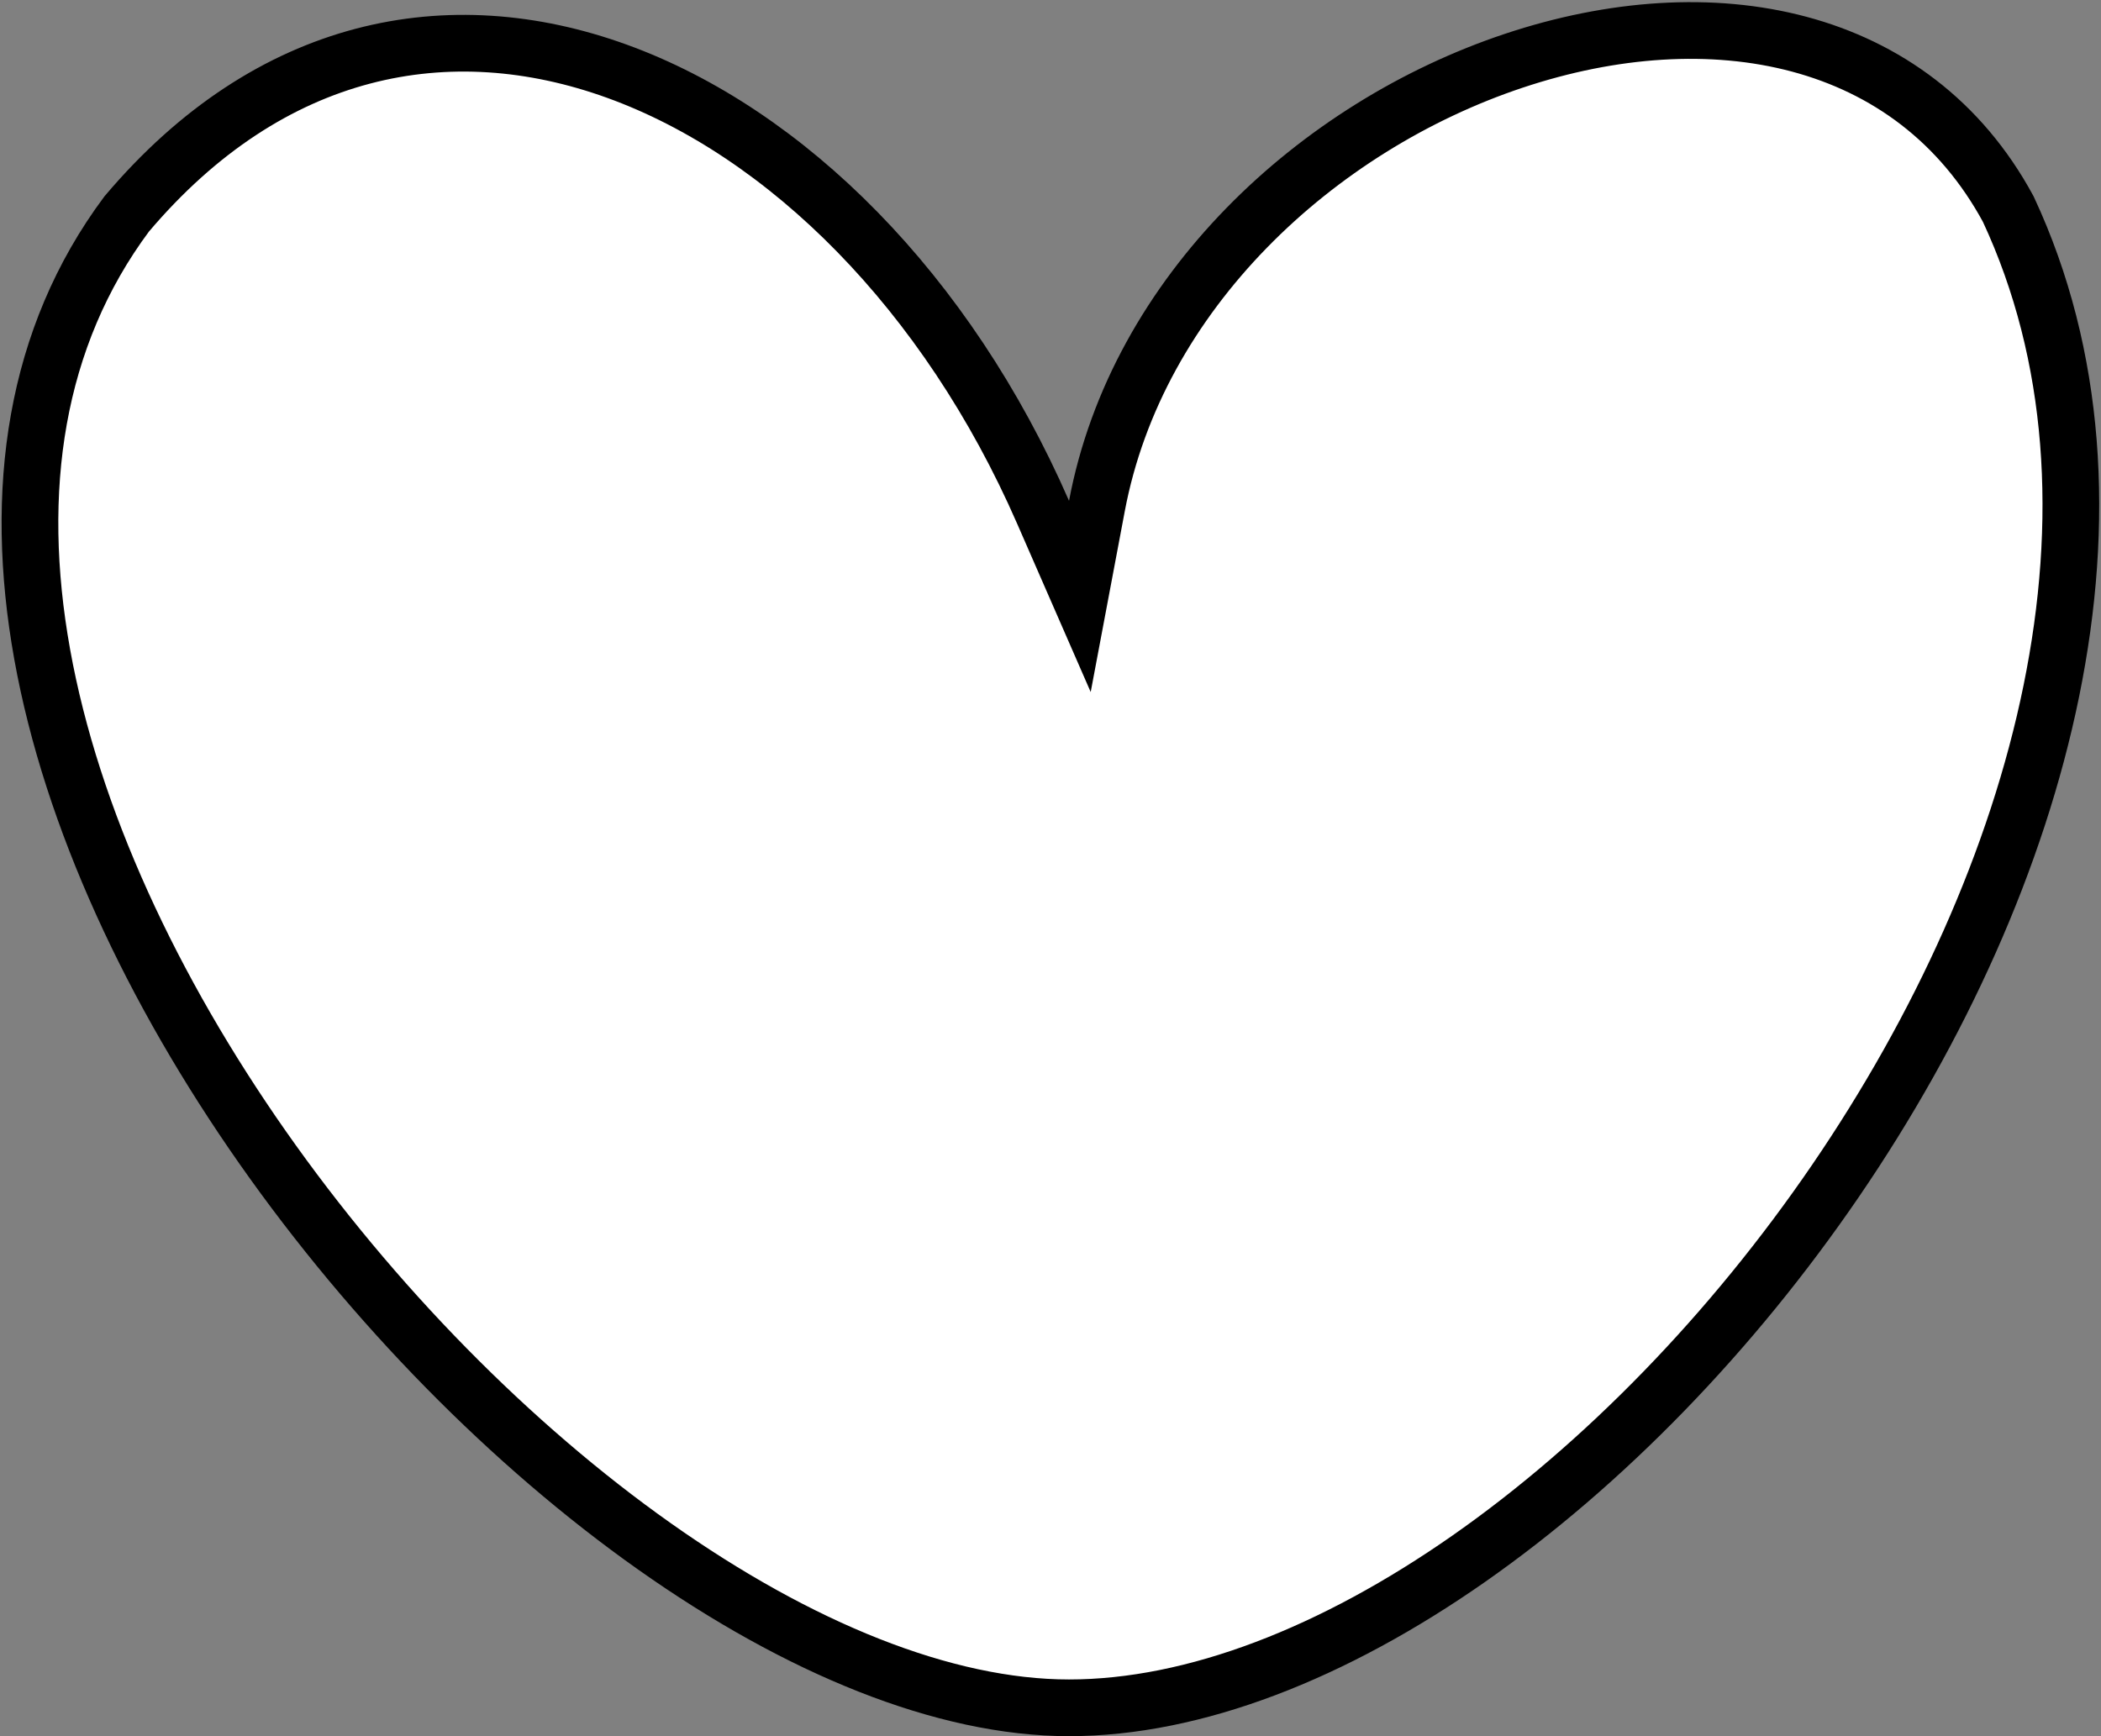
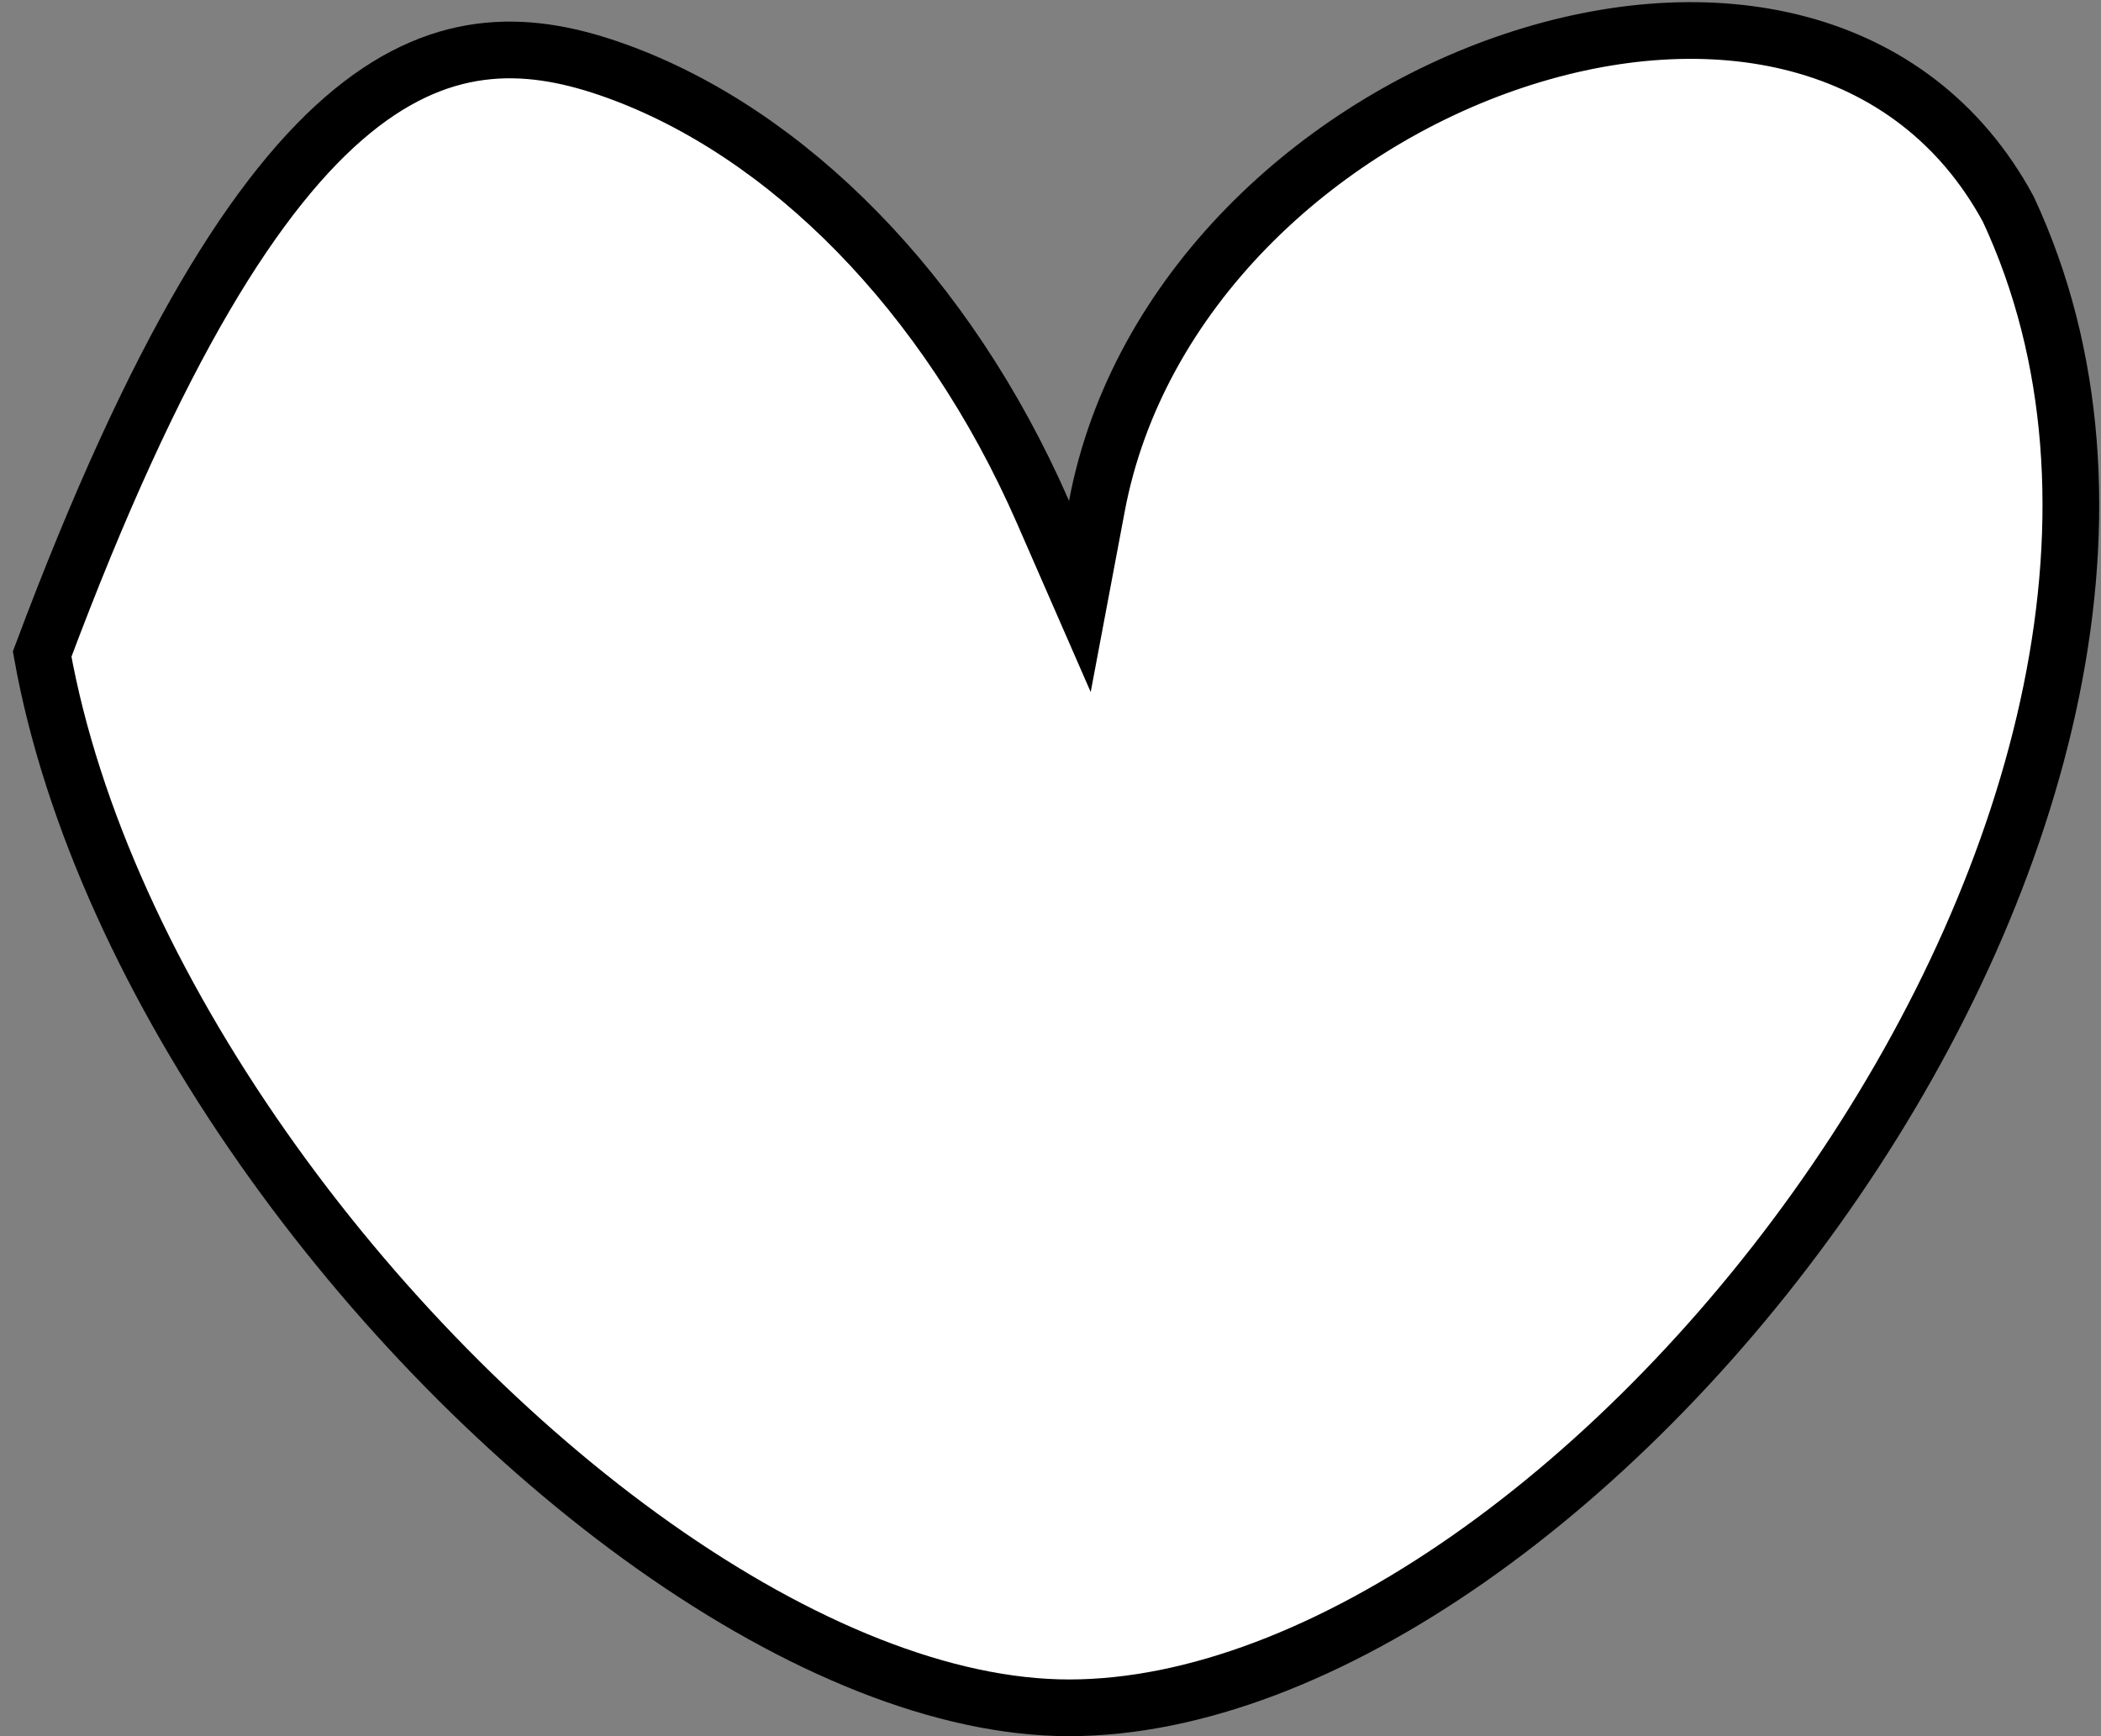
<svg xmlns="http://www.w3.org/2000/svg" width="778" height="643" viewBox="0 0 778 643" fill="none">
  <rect x="0" y="0" width="778" height="643" fill="#808080" stroke="none" />
-   <path d="M386.239 189.676L399.874 220.887L406.18 187.417C421.068 108.395 487.605 46.825 560.576 22.496C633.496 -1.816 708.287 12.109 743.667 77.452C794.439 186.285 756.719 324.572 679.714 437.297C641.373 493.422 593.771 542.418 543.863 577.296C493.829 612.262 442.273 632.5 395.861 632.5C349.611 632.5 295.651 610.361 242.396 572.741C189.345 535.265 138.039 483.152 97.25 424.964C56.432 366.734 26.512 302.949 15.608 242.245C4.743 181.752 12.832 125.021 46.899 79.263C100.119 16.33 166.42 3.948 228.394 26.361C291.22 49.083 350.584 108.058 386.239 189.676Z" fill="white" stroke="black" stroke-width="21" />
+   <path d="M386.239 189.676L399.874 220.887L406.18 187.417C421.068 108.395 487.605 46.825 560.576 22.496C633.496 -1.816 708.287 12.109 743.667 77.452C794.439 186.285 756.719 324.572 679.714 437.297C641.373 493.422 593.771 542.418 543.863 577.296C493.829 612.262 442.273 632.5 395.861 632.5C349.611 632.5 295.651 610.361 242.396 572.741C189.345 535.265 138.039 483.152 97.25 424.964C56.432 366.734 26.512 302.949 15.608 242.245C100.119 16.33 166.42 3.948 228.394 26.361C291.22 49.083 350.584 108.058 386.239 189.676Z" fill="white" stroke="black" stroke-width="21" />
</svg>